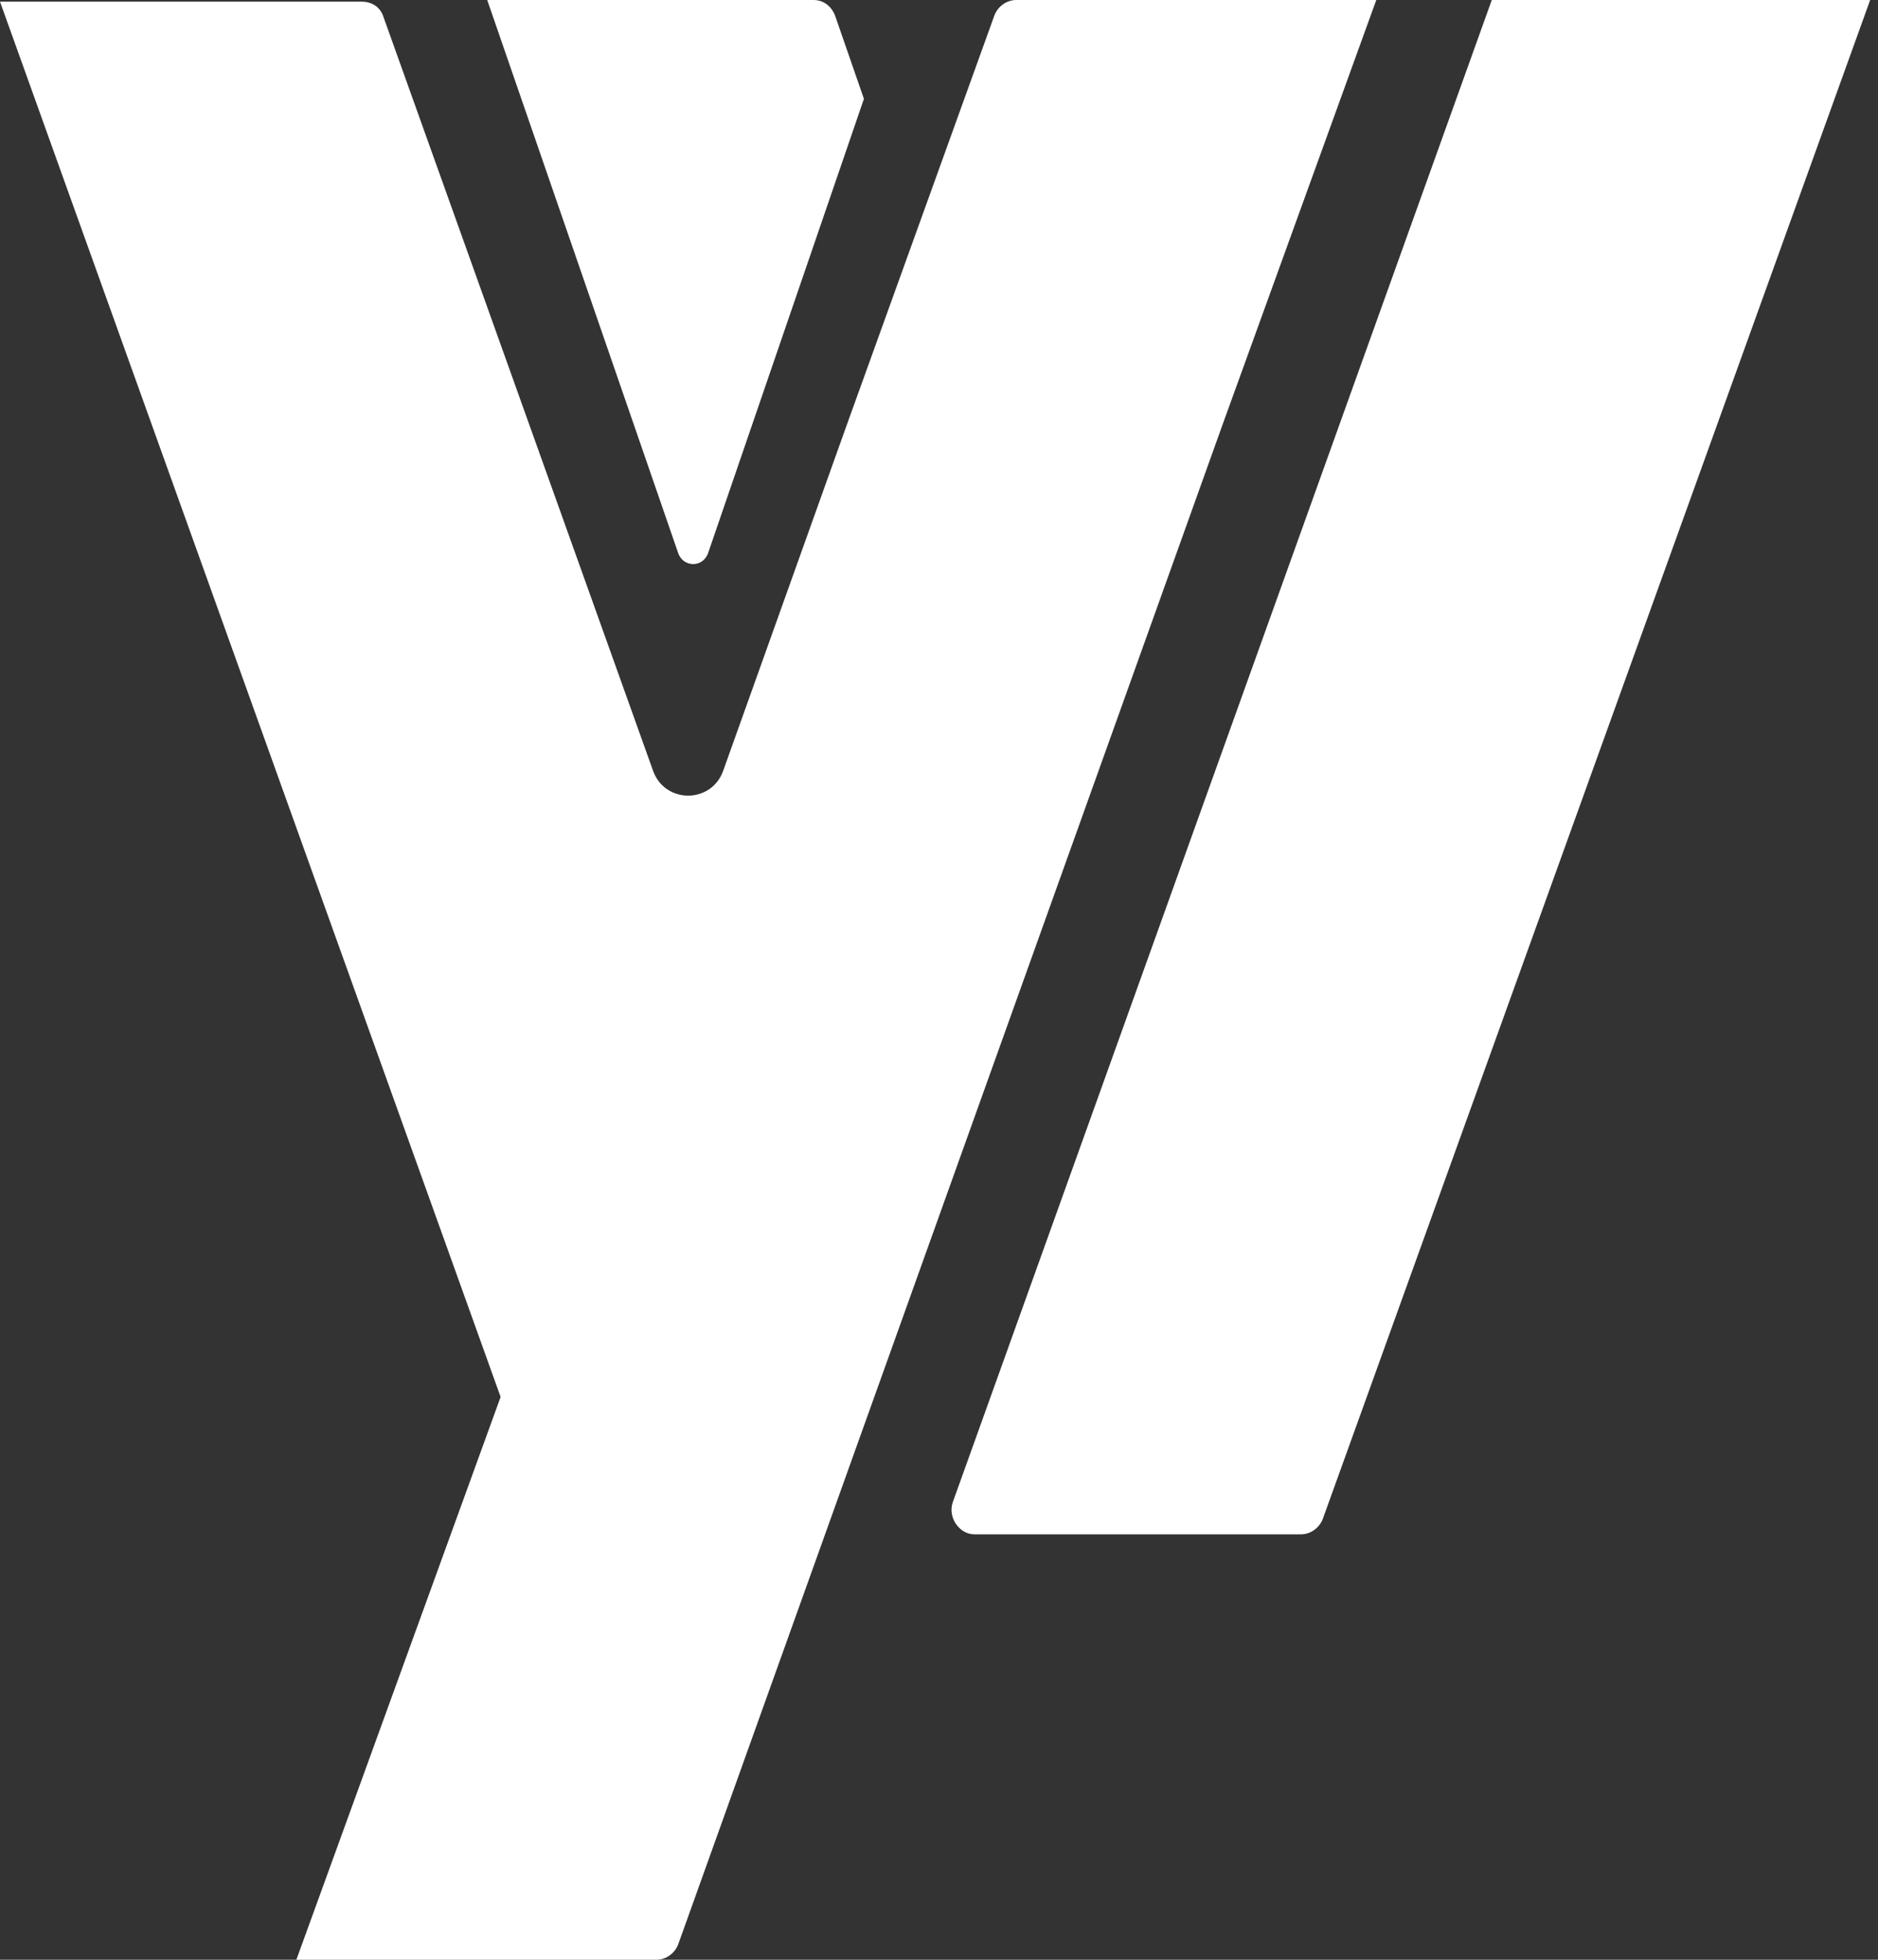
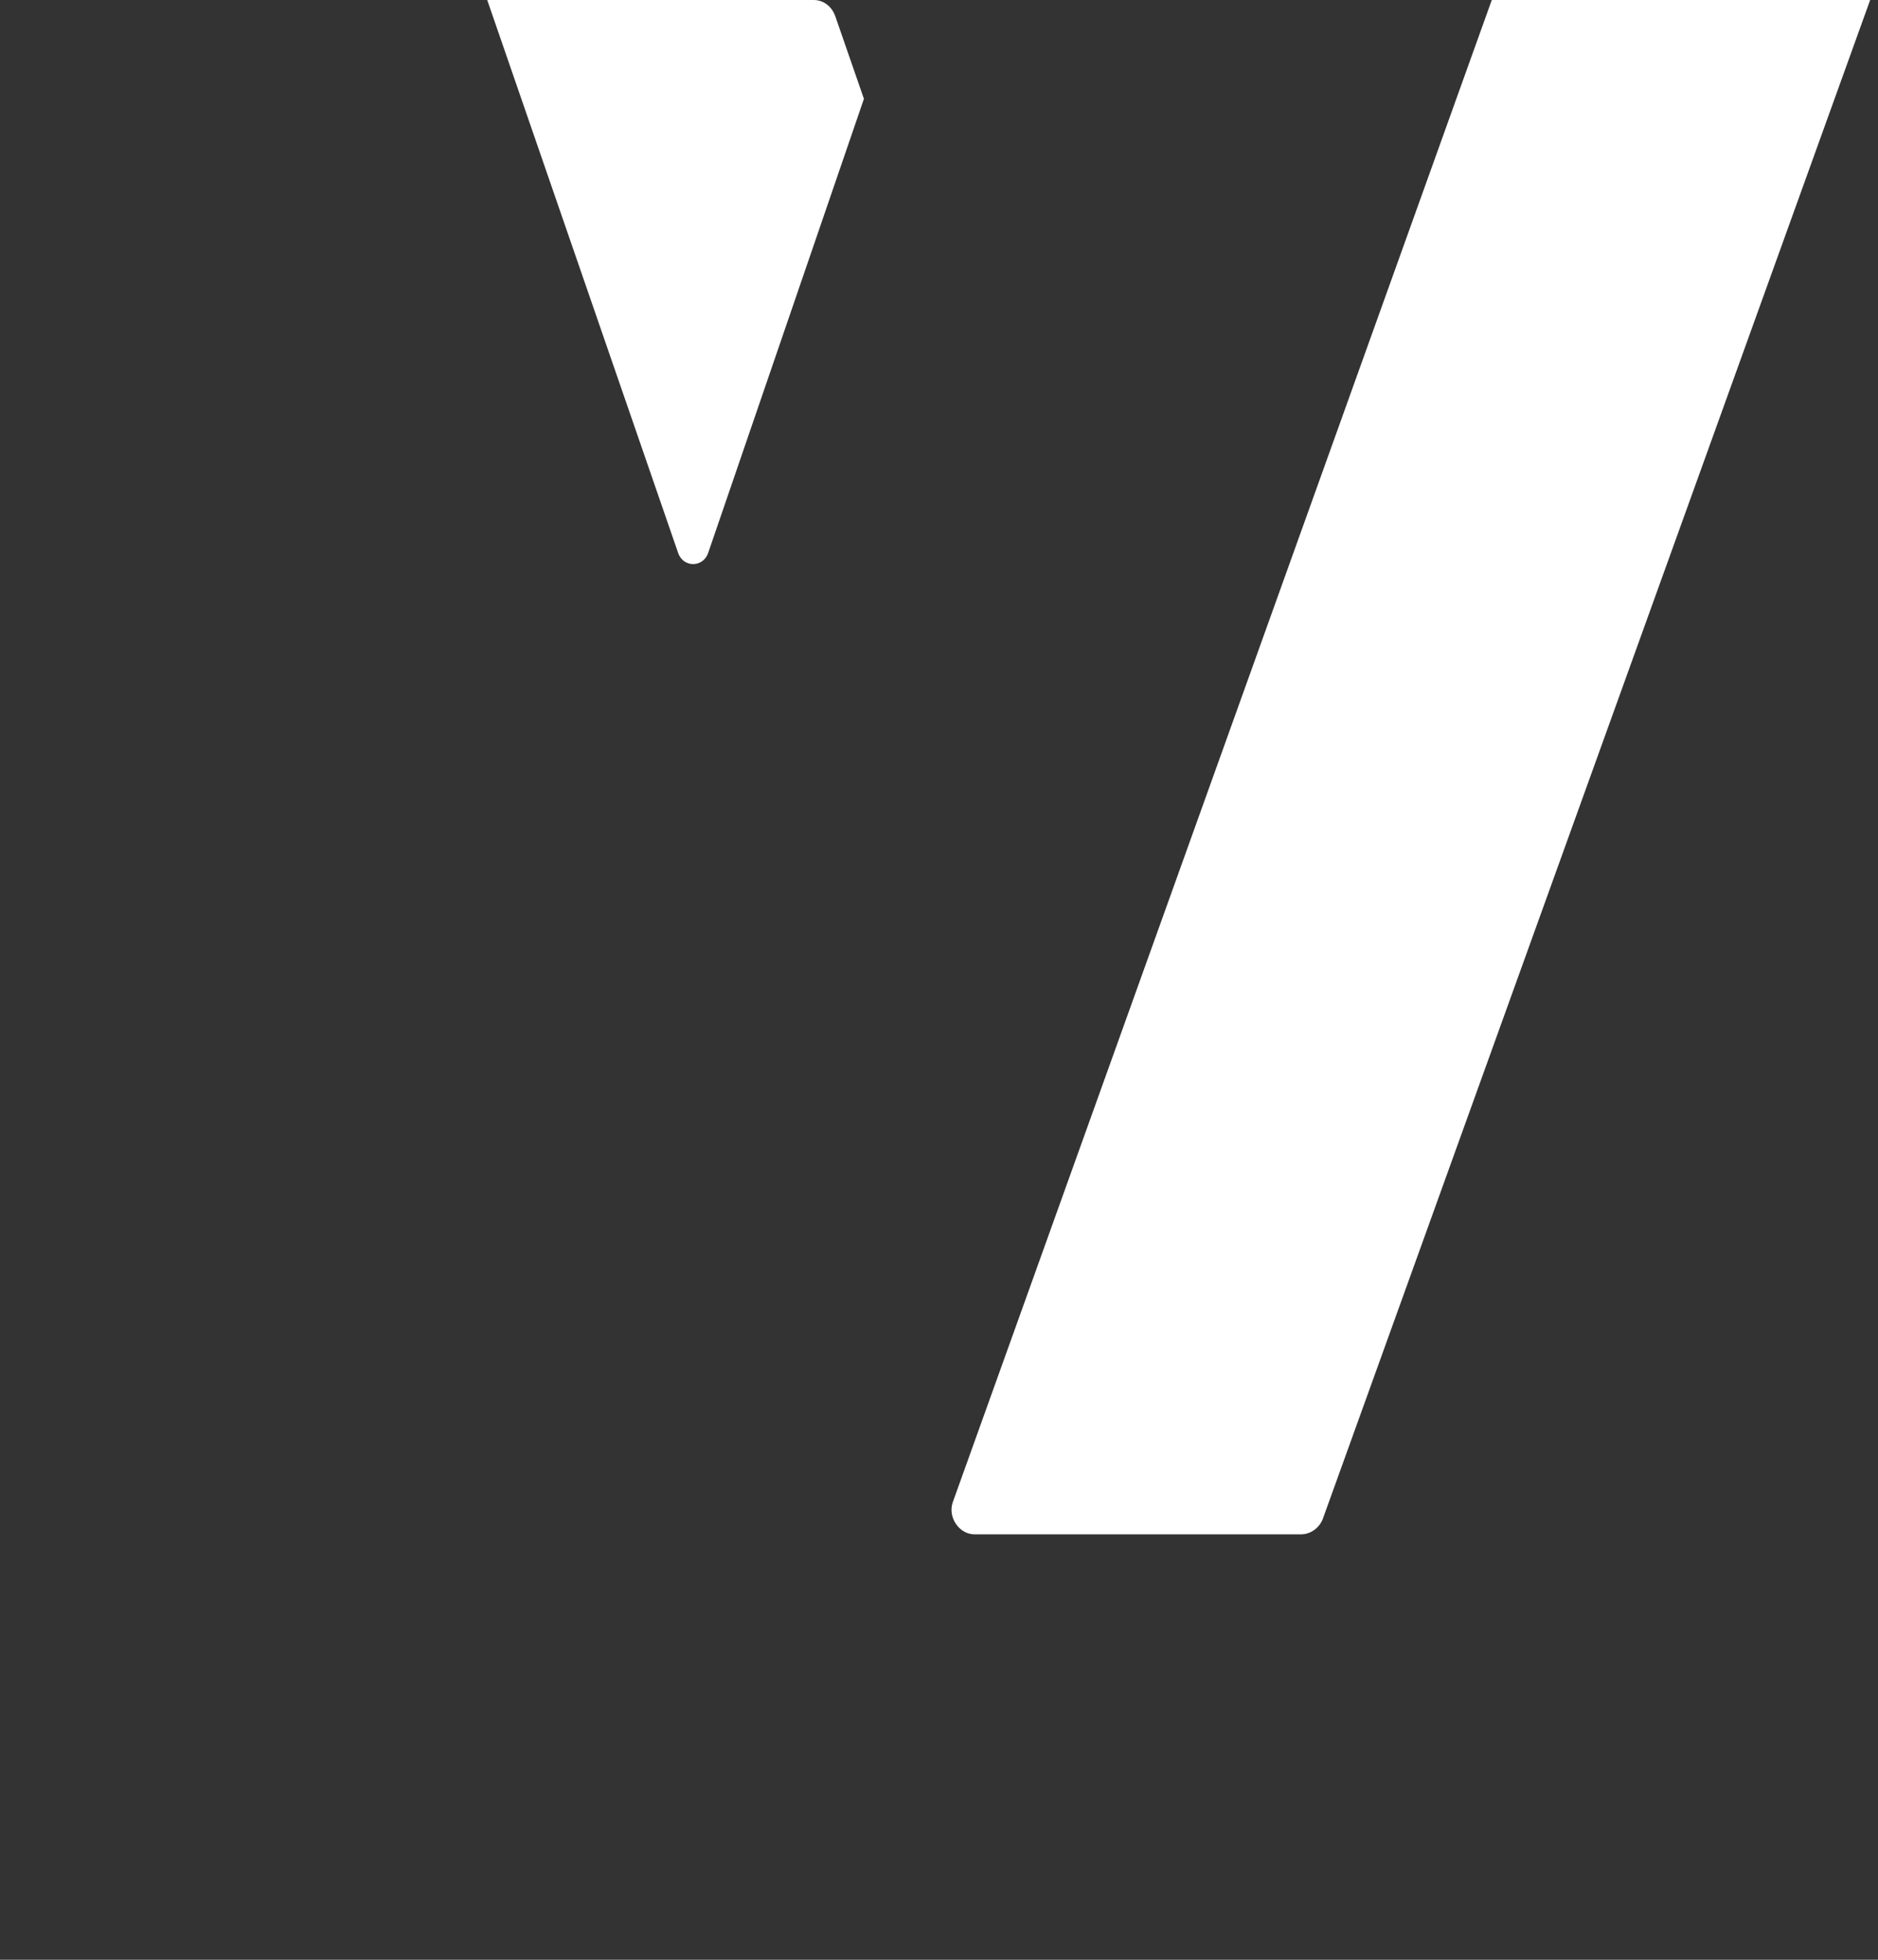
<svg xmlns="http://www.w3.org/2000/svg" width="46" height="48" viewBox="0 0 46 48" fill="none">
  <rect x="0" y="0" width="46" height="48" fill="#333333" stroke="none" />
  <path d="M45.808 0H37.77H36.54L23.335 36.8C23.212 37.169 23.499 37.58 23.868 37.58H31.865C32.111 37.58 32.316 37.415 32.398 37.21L45.808 0Z" fill="white" />
  <path d="M21.161 2.421L20.464 0.41C20.382 0.164 20.177 0 19.931 0H11.934L16.609 13.539C16.732 13.908 17.224 13.908 17.347 13.539L21.161 2.421Z" fill="white" />
-   <path d="M33.711 0H25.713H24.893C24.647 0 24.442 0.164 24.36 0.369L20.751 10.38L17.716 18.872C17.429 19.692 16.281 19.692 15.994 18.872L9.391 0.41C9.309 0.164 9.104 0.041 8.858 0.041H8.038H0L12.262 34.215L7.259 48H16.076C16.322 48 16.527 47.836 16.609 47.631L29.938 10.421L33.711 0Z" fill="white" />
</svg>